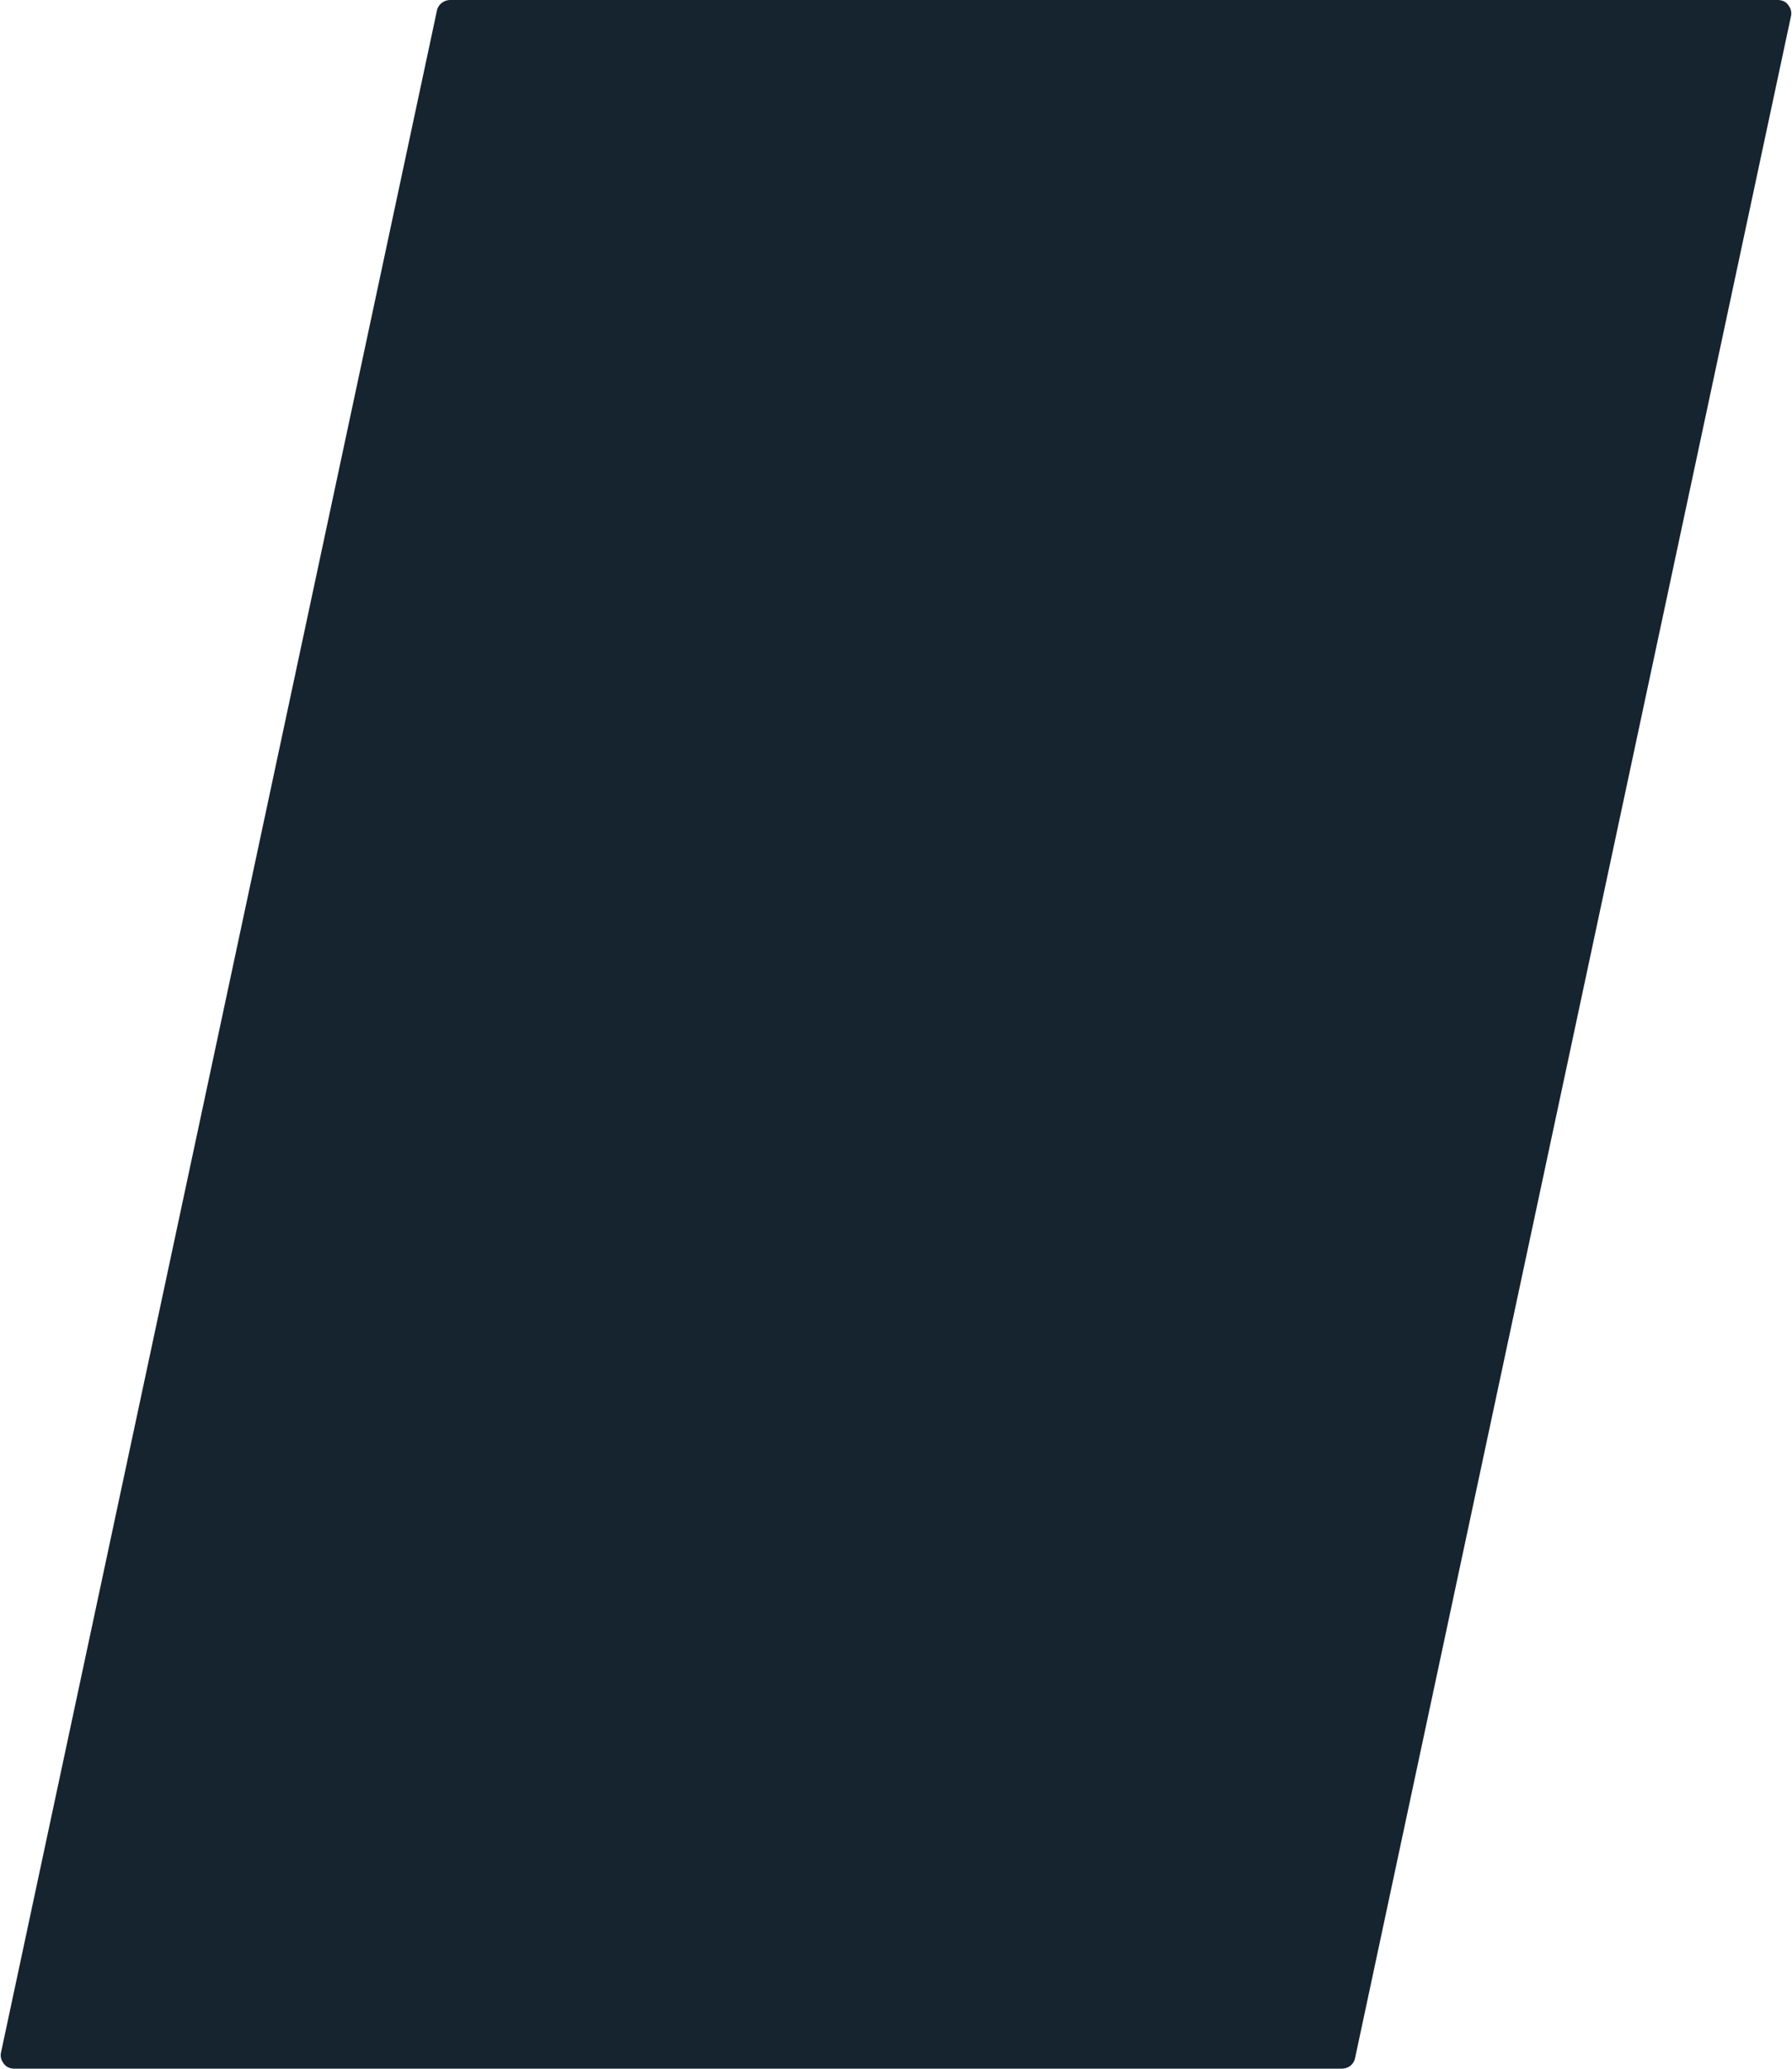
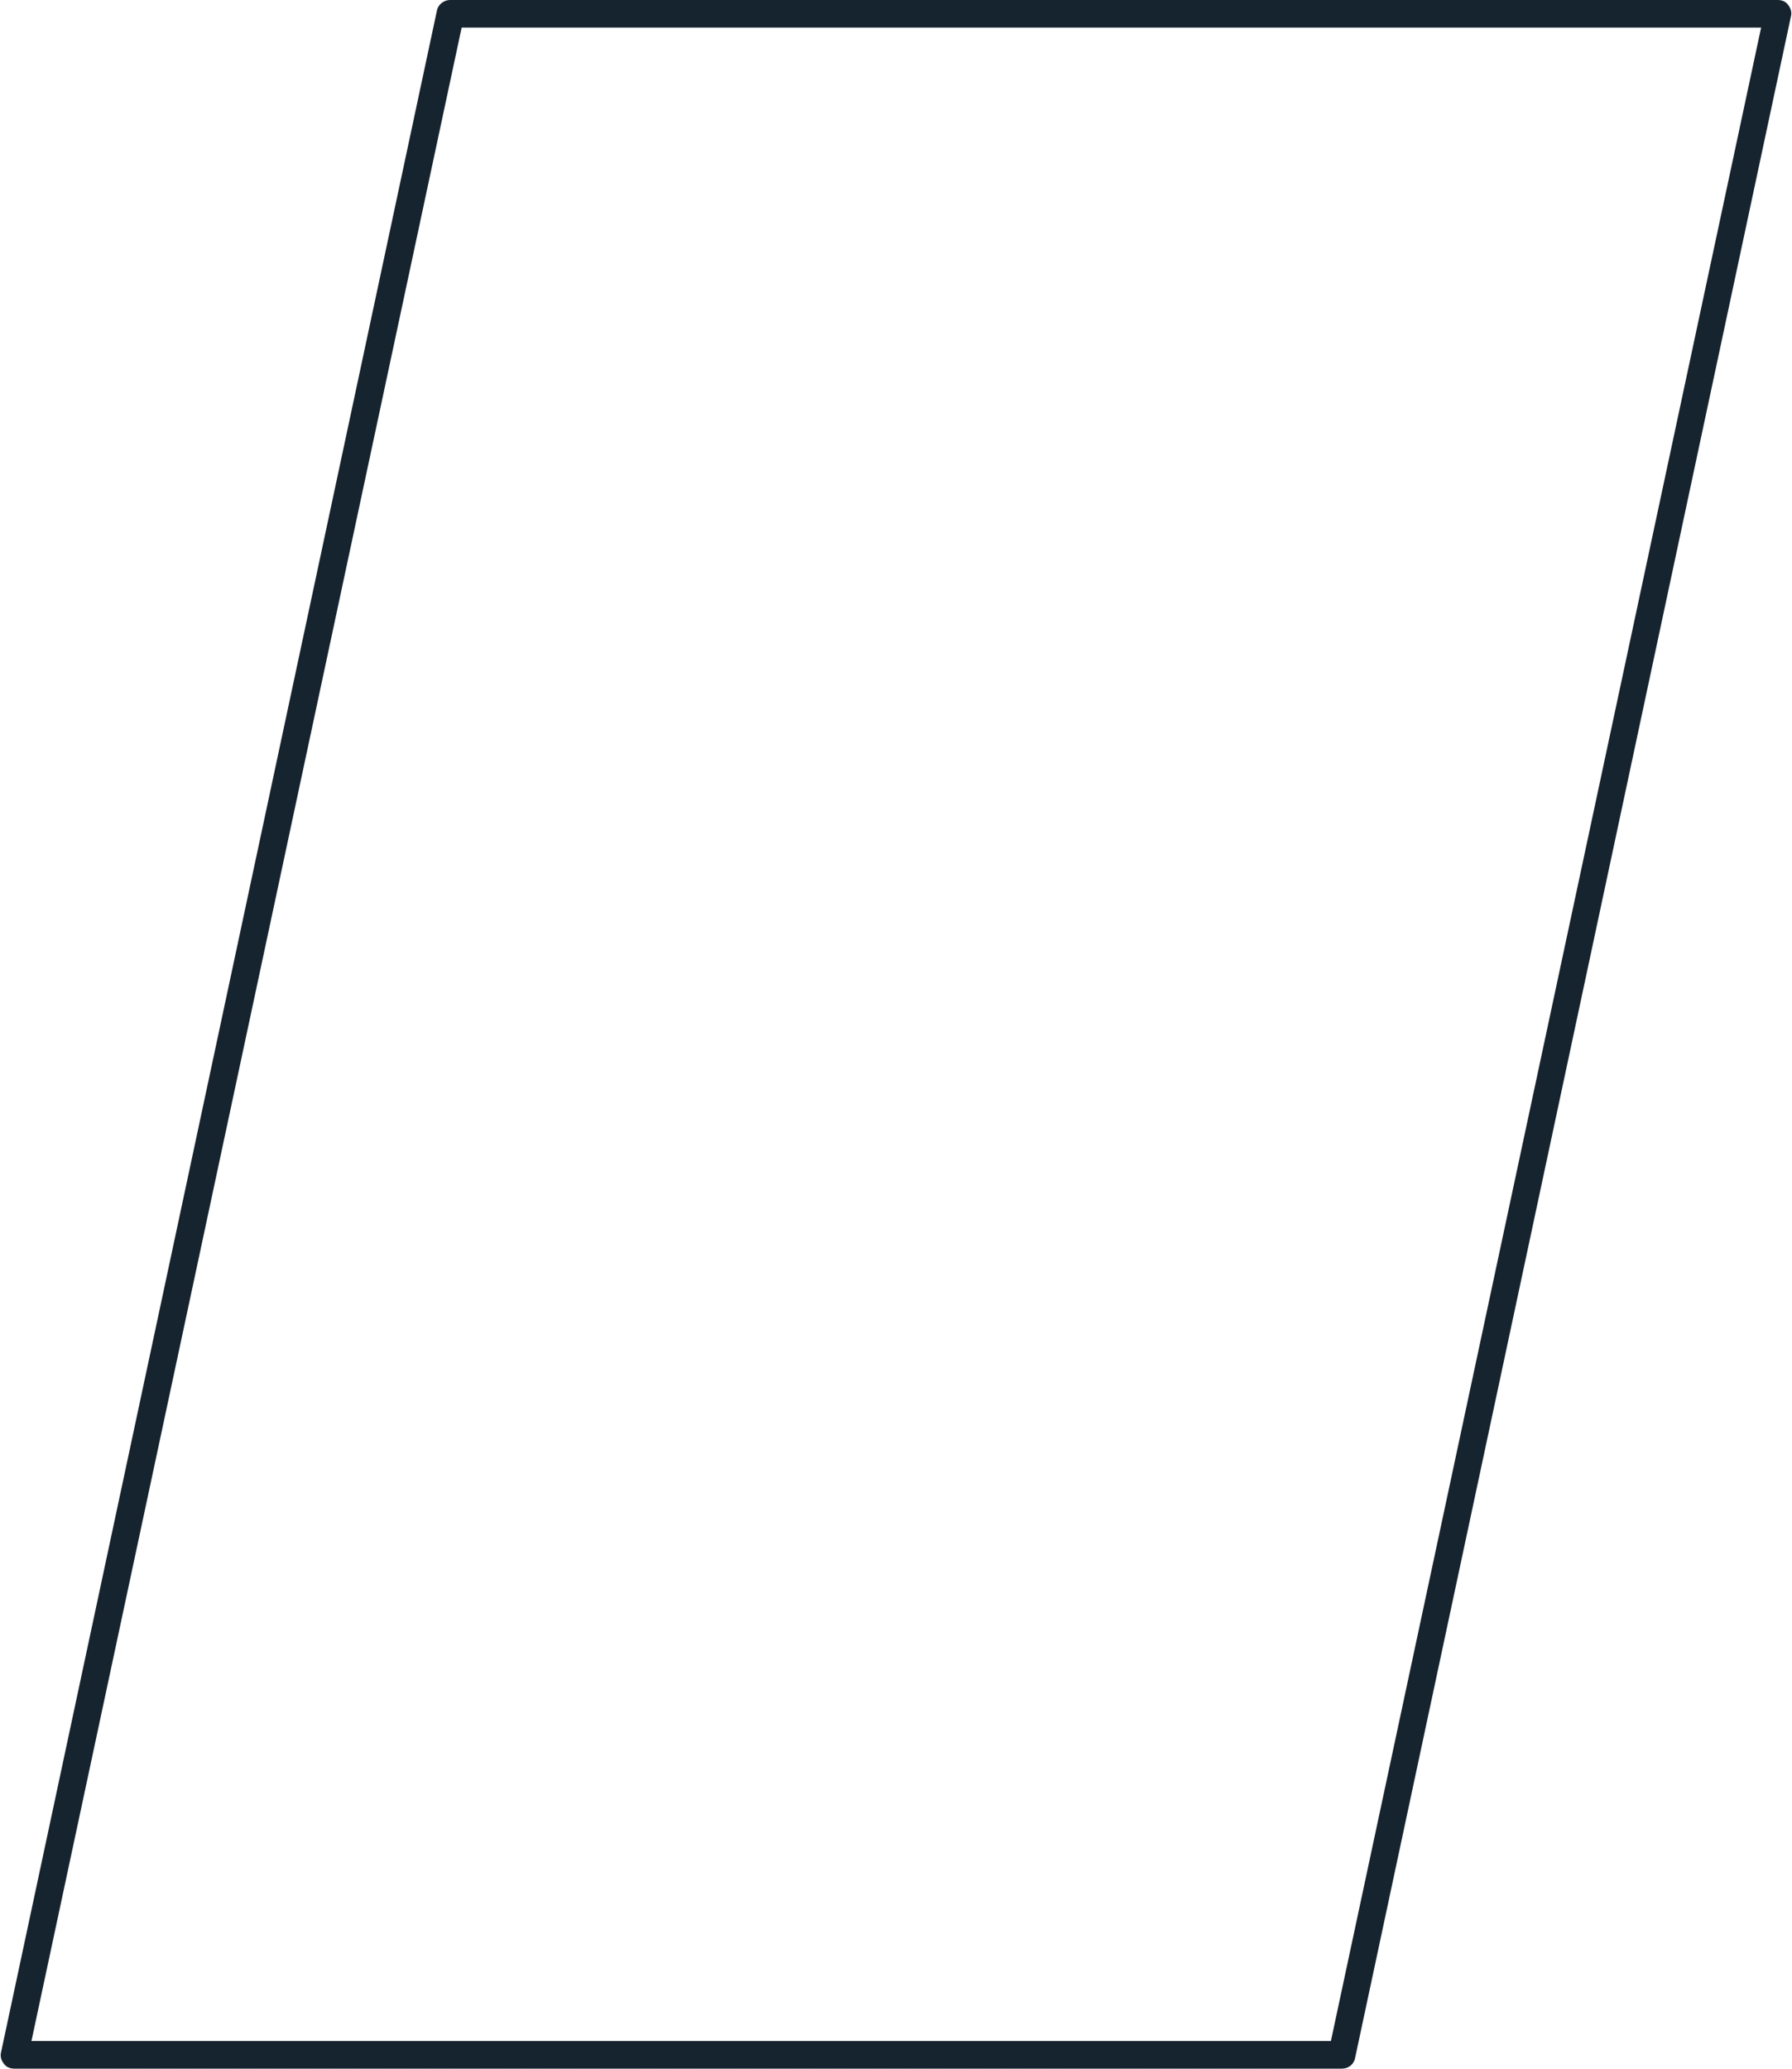
<svg xmlns="http://www.w3.org/2000/svg" fill="#000000" height="375" preserveAspectRatio="xMidYMid meet" version="1" viewBox="-0.1 0.0 324.9 375.0" width="324.9" zoomAndPan="magnify">
  <g id="change1_1">
-     <path d="M243.2,372.5H2.5l79-370h240.7L243.2,372.5z" fill="#15242f" />
-   </g>
+     </g>
  <g id="change2_1">
    <path d="M243.2,375H2.5c-0.8,0-1.5-0.3-1.9-0.9c-0.5-0.6-0.7-1.4-0.5-2.1l79-370c0.2-1.2,1.3-2,2.4-2h240.7 c0.8,0,1.5,0.3,1.9,0.9c0.5,0.6,0.7,1.4,0.5,2.1l-79,370C245.4,374.2,244.4,375,243.2,375z M5.6,370h235.6l78-365H83.6L5.6,370z" fill="#15242f" />
  </g>
</svg>